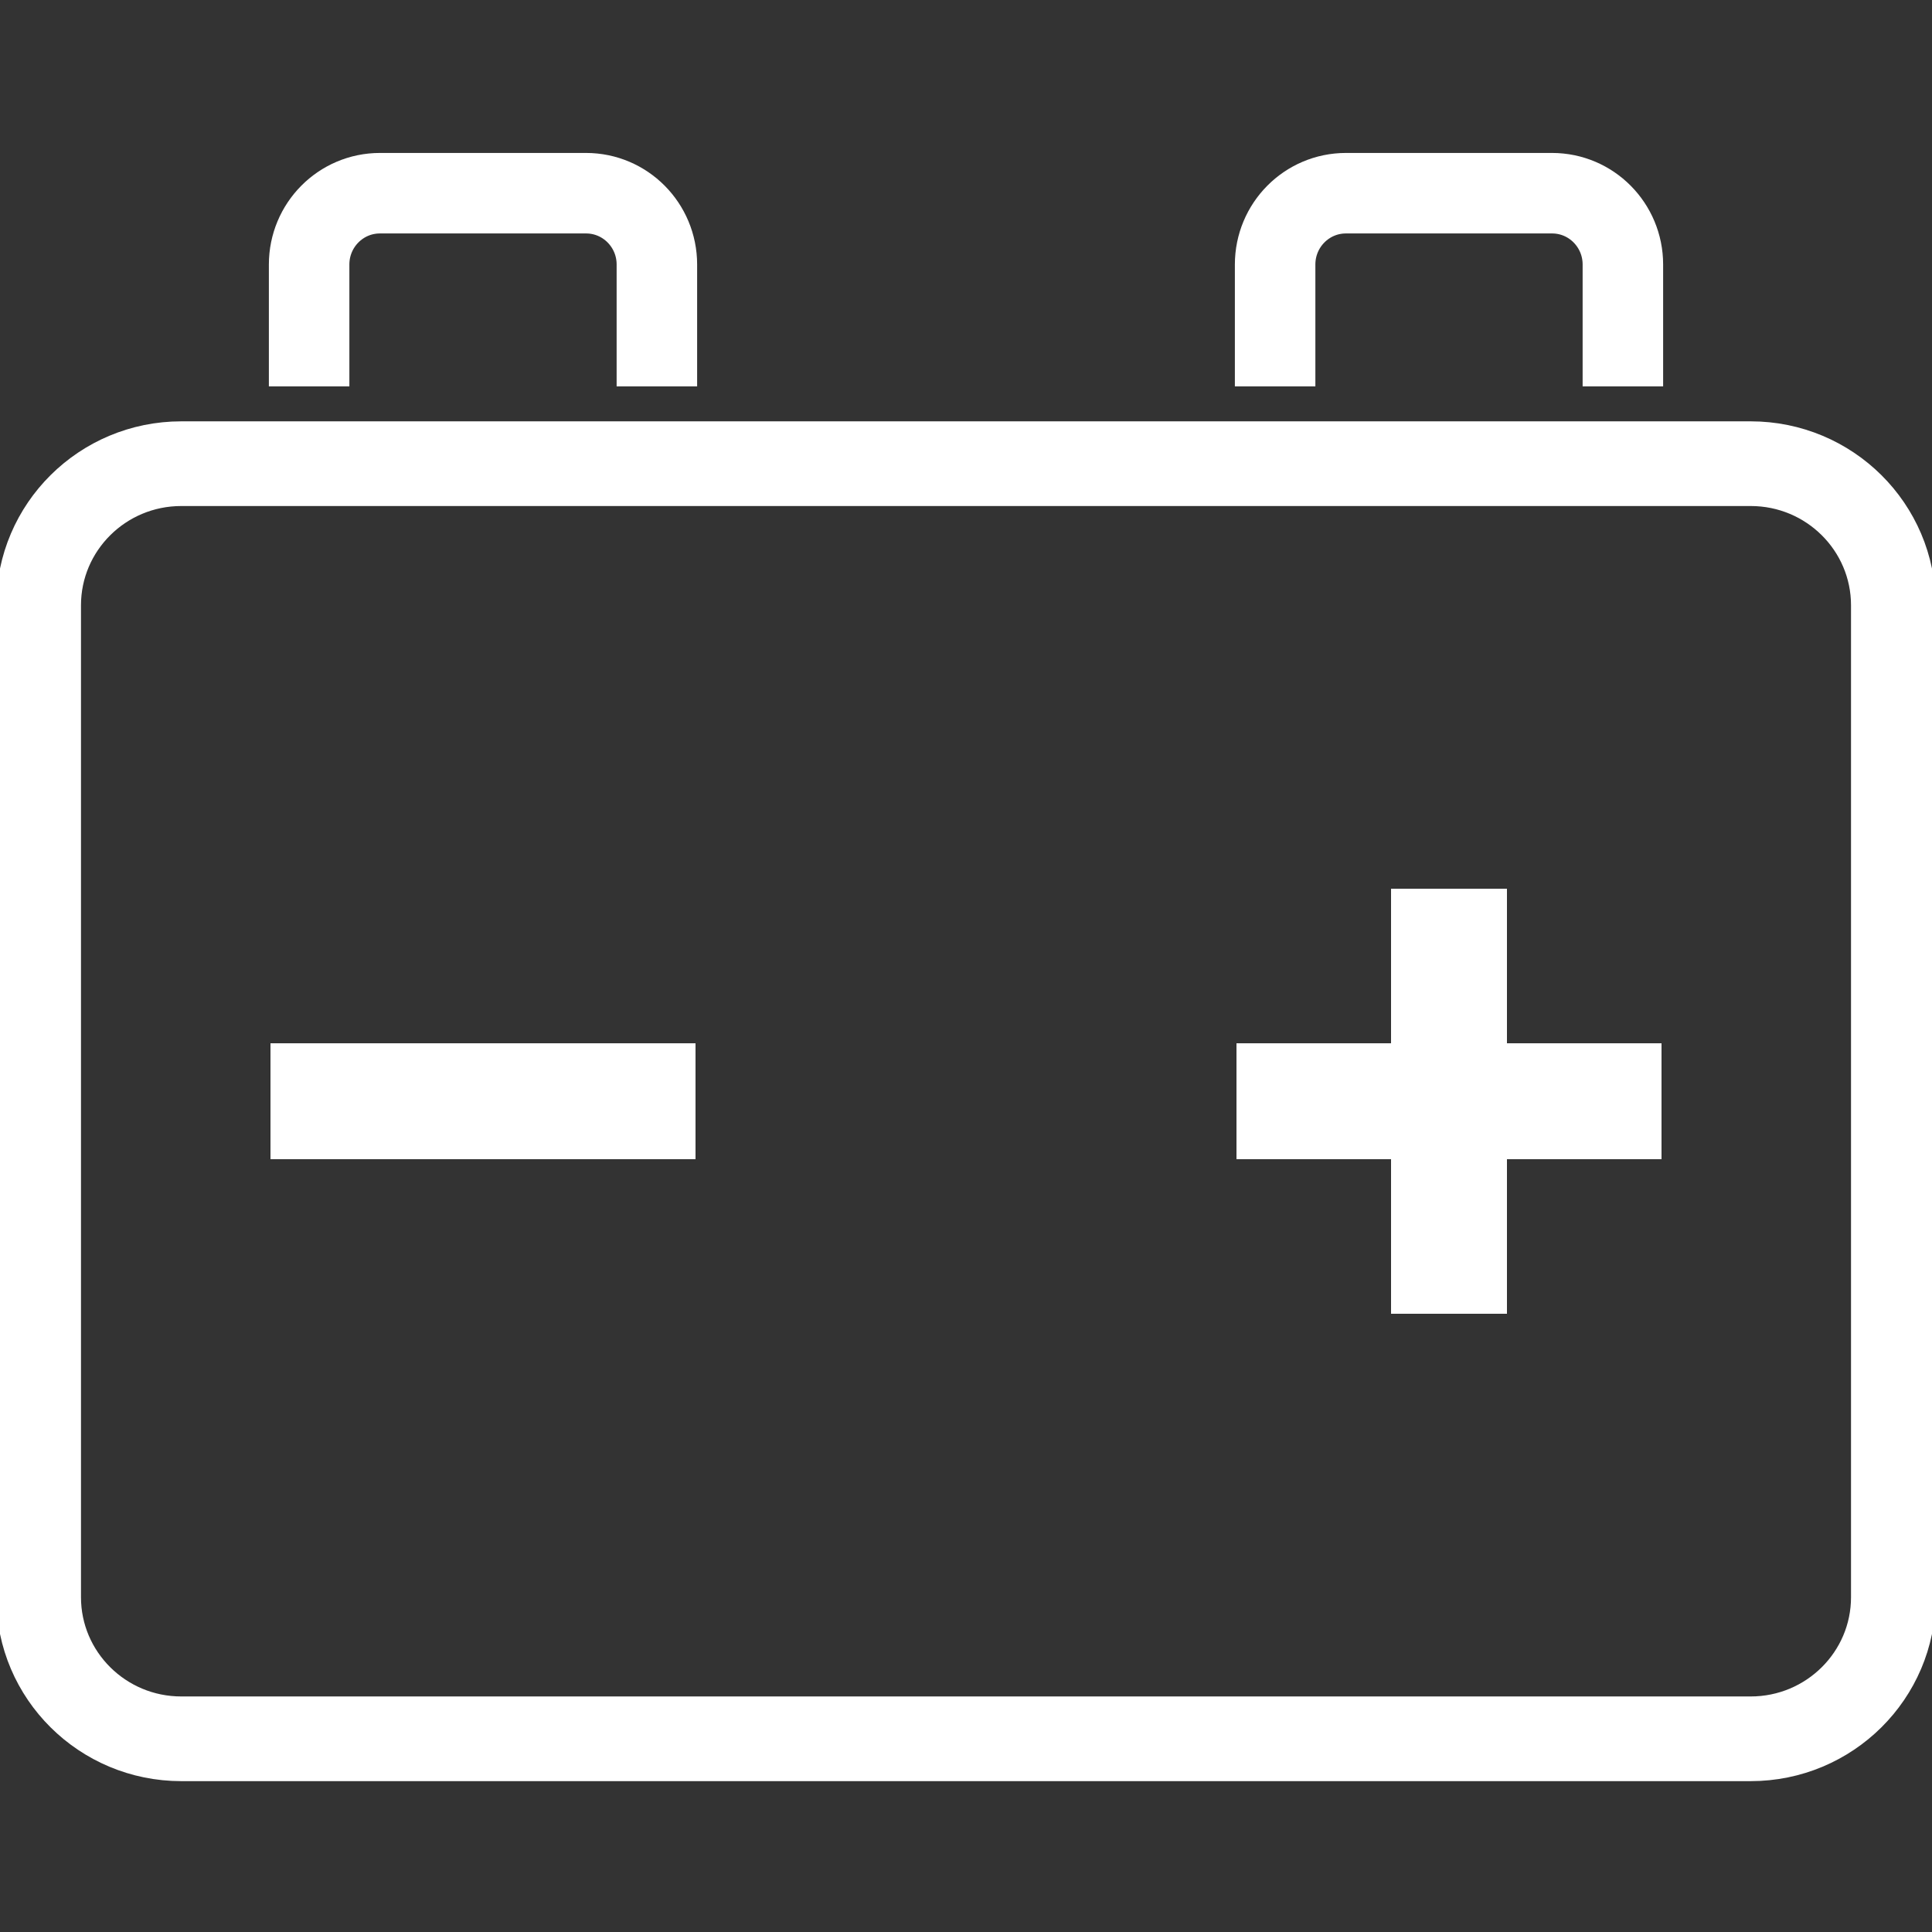
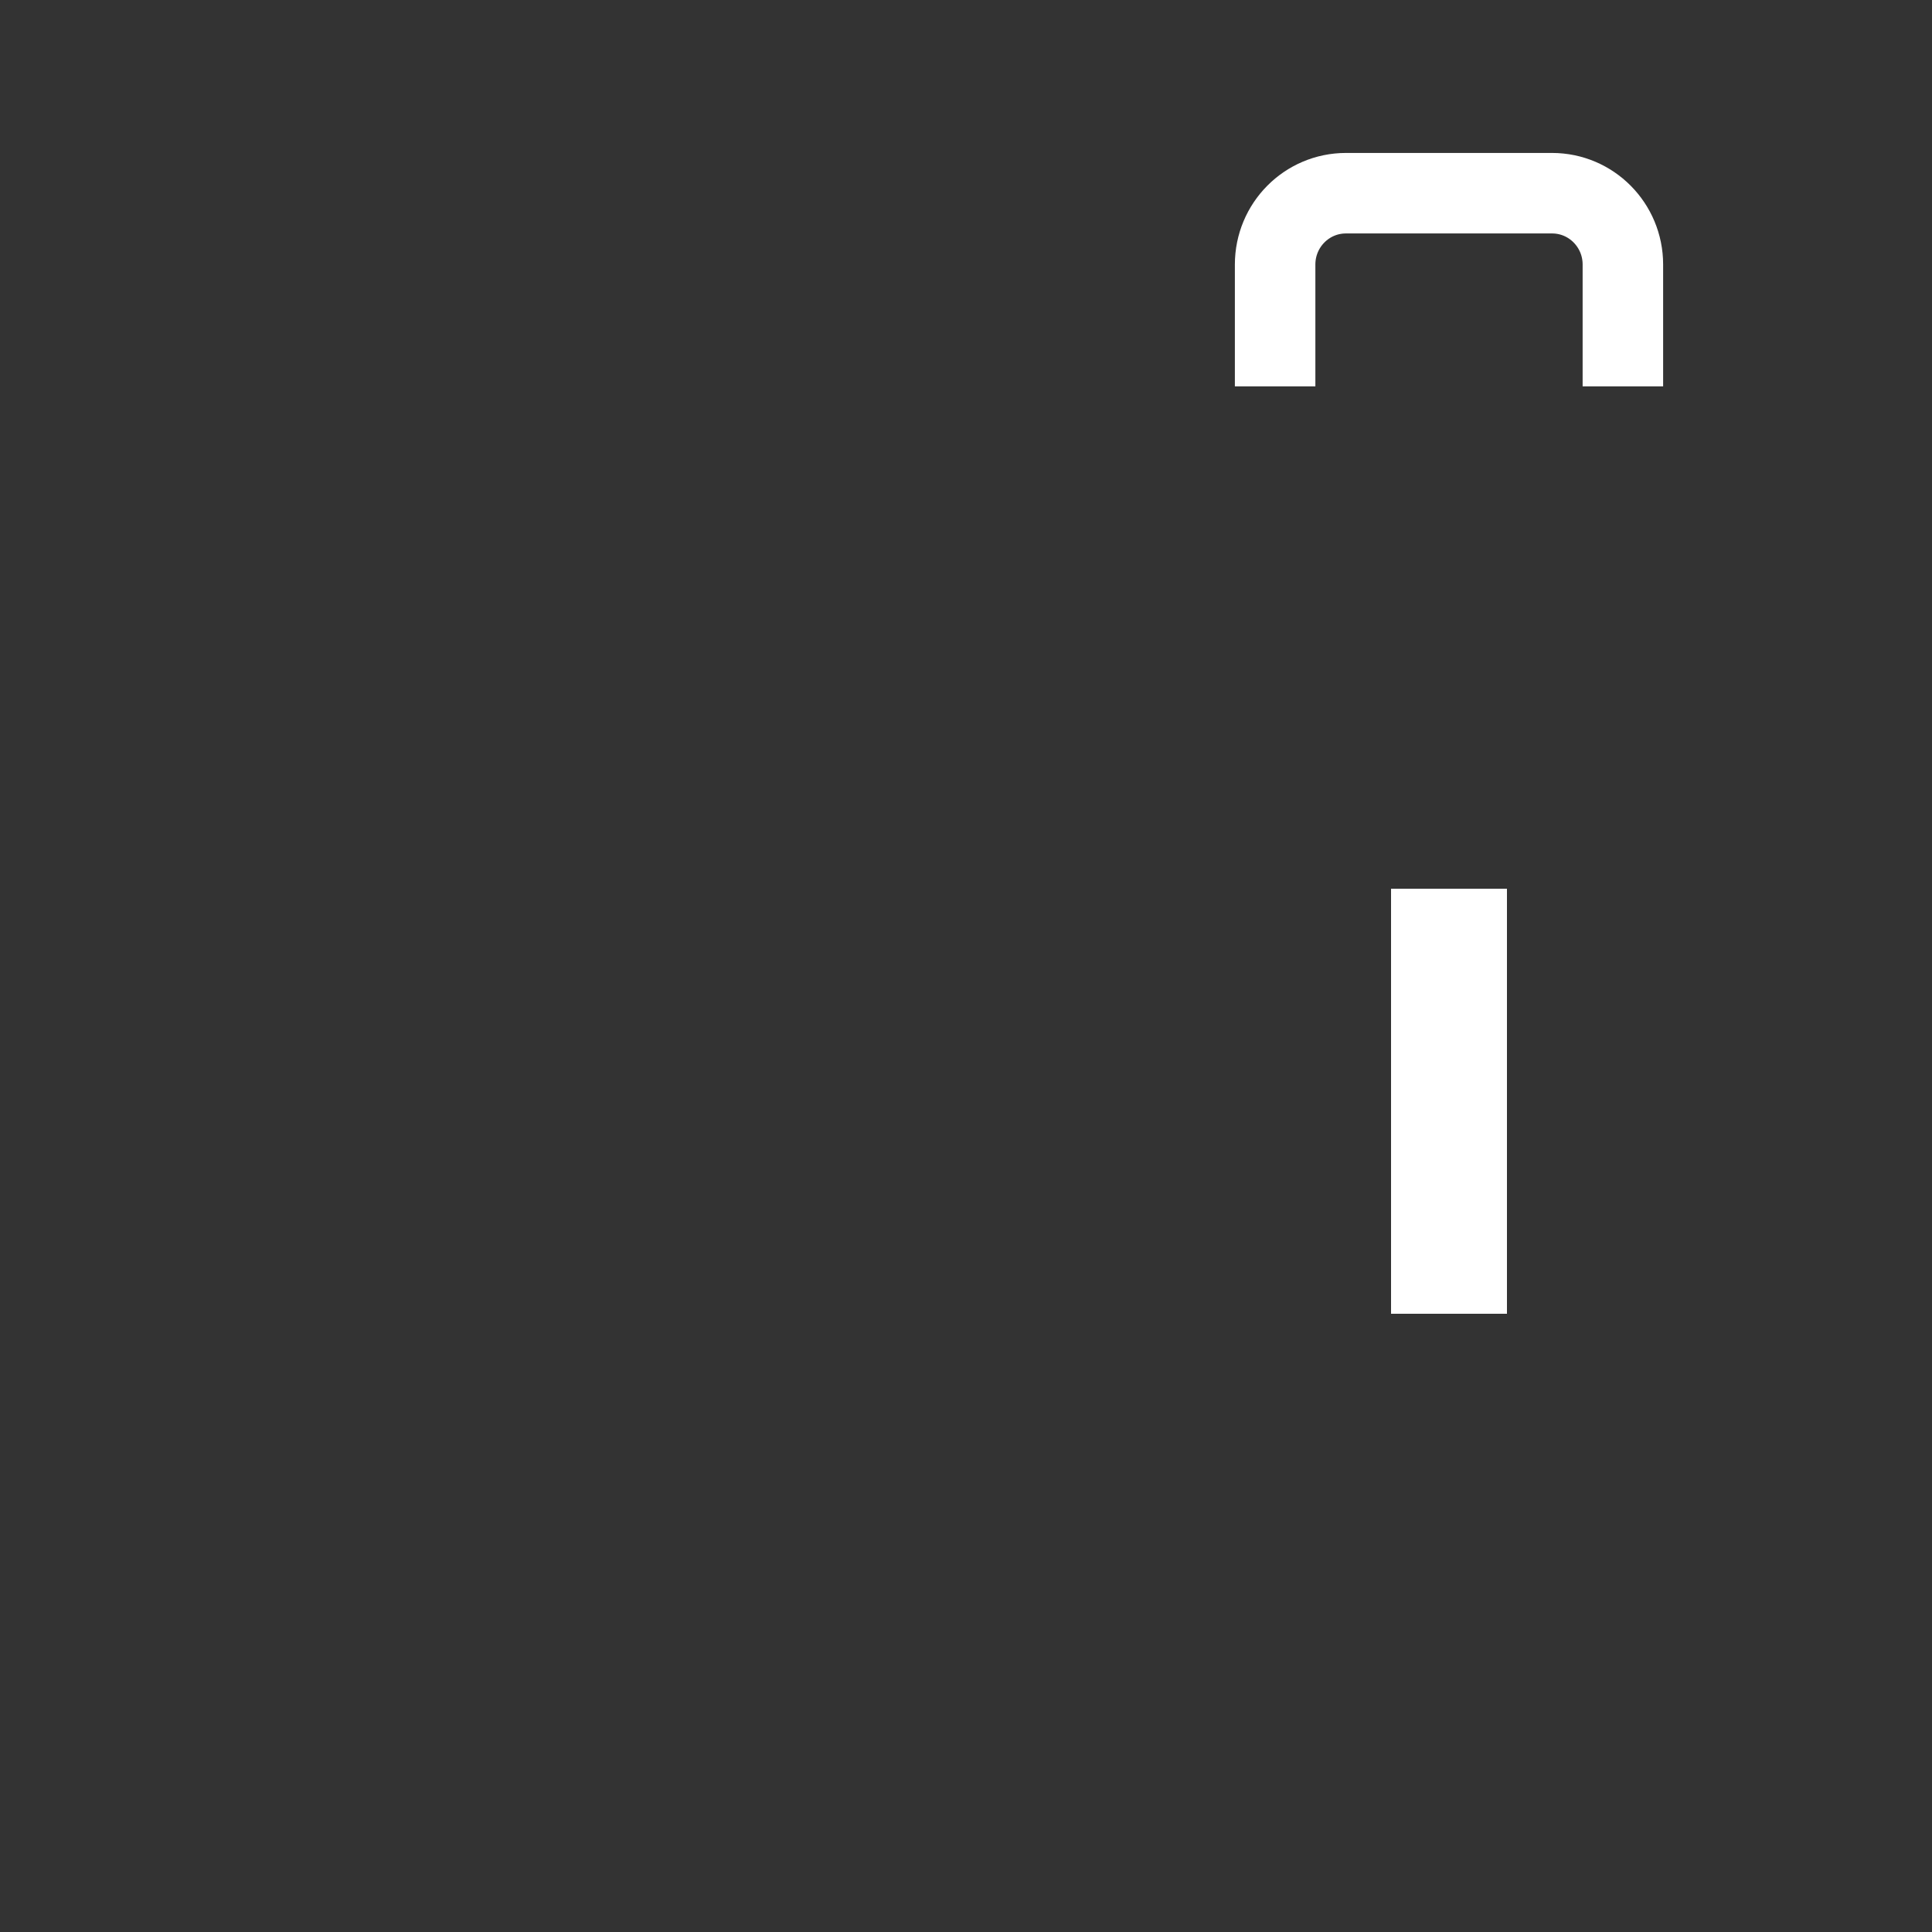
<svg xmlns="http://www.w3.org/2000/svg" width="48" height="48" viewBox="0 0 48 48" fill="none">
  <rect x="0" y="0" width="48" height="48" fill="#333333" stroke="none" />
  <g clip-path="url(#clip0_527_721)">
    <path d="M40.32 9.6V6.572C40.32 5.594 39.534 4.8 38.56 4.8H33.44C32.466 4.8 31.68 5.594 31.68 6.572V9.6" stroke="white" stroke-width="2" stroke-miterlimit="10" stroke-linejoin="round" />
-     <path d="M16.32 9.6V6.572C16.32 5.594 15.534 4.8 14.56 4.8H9.44C8.466 4.8 7.68 5.594 7.68 6.572V9.6" stroke="white" stroke-width="2" stroke-miterlimit="10" stroke-linejoin="round" />
-     <path d="M43.496 11.52H4.504C2.547 11.52 0.96 13.096 0.96 15.04V39.681C0.96 41.624 2.547 43.2 4.504 43.2H43.495C45.453 43.2 47.04 41.624 47.04 39.681V15.04C47.04 13.096 45.453 11.52 43.496 11.52Z" stroke="white" stroke-width="2.104" stroke-miterlimit="10" stroke-linecap="round" stroke-linejoin="round" />
-     <path d="M17.28 25.92H6.72V28.8H17.28V25.92Z" fill="white" />
-     <path d="M41.28 25.92H30.72V28.8H41.28V25.92Z" fill="white" />
    <path d="M37.44 22.08H34.56V32.64H37.44V22.08Z" fill="white" />
  </g>
  <defs>
    <clipPath id="clip0_527_721">
      <rect width="48" height="48" fill="white" />
    </clipPath>
  </defs>
</svg>